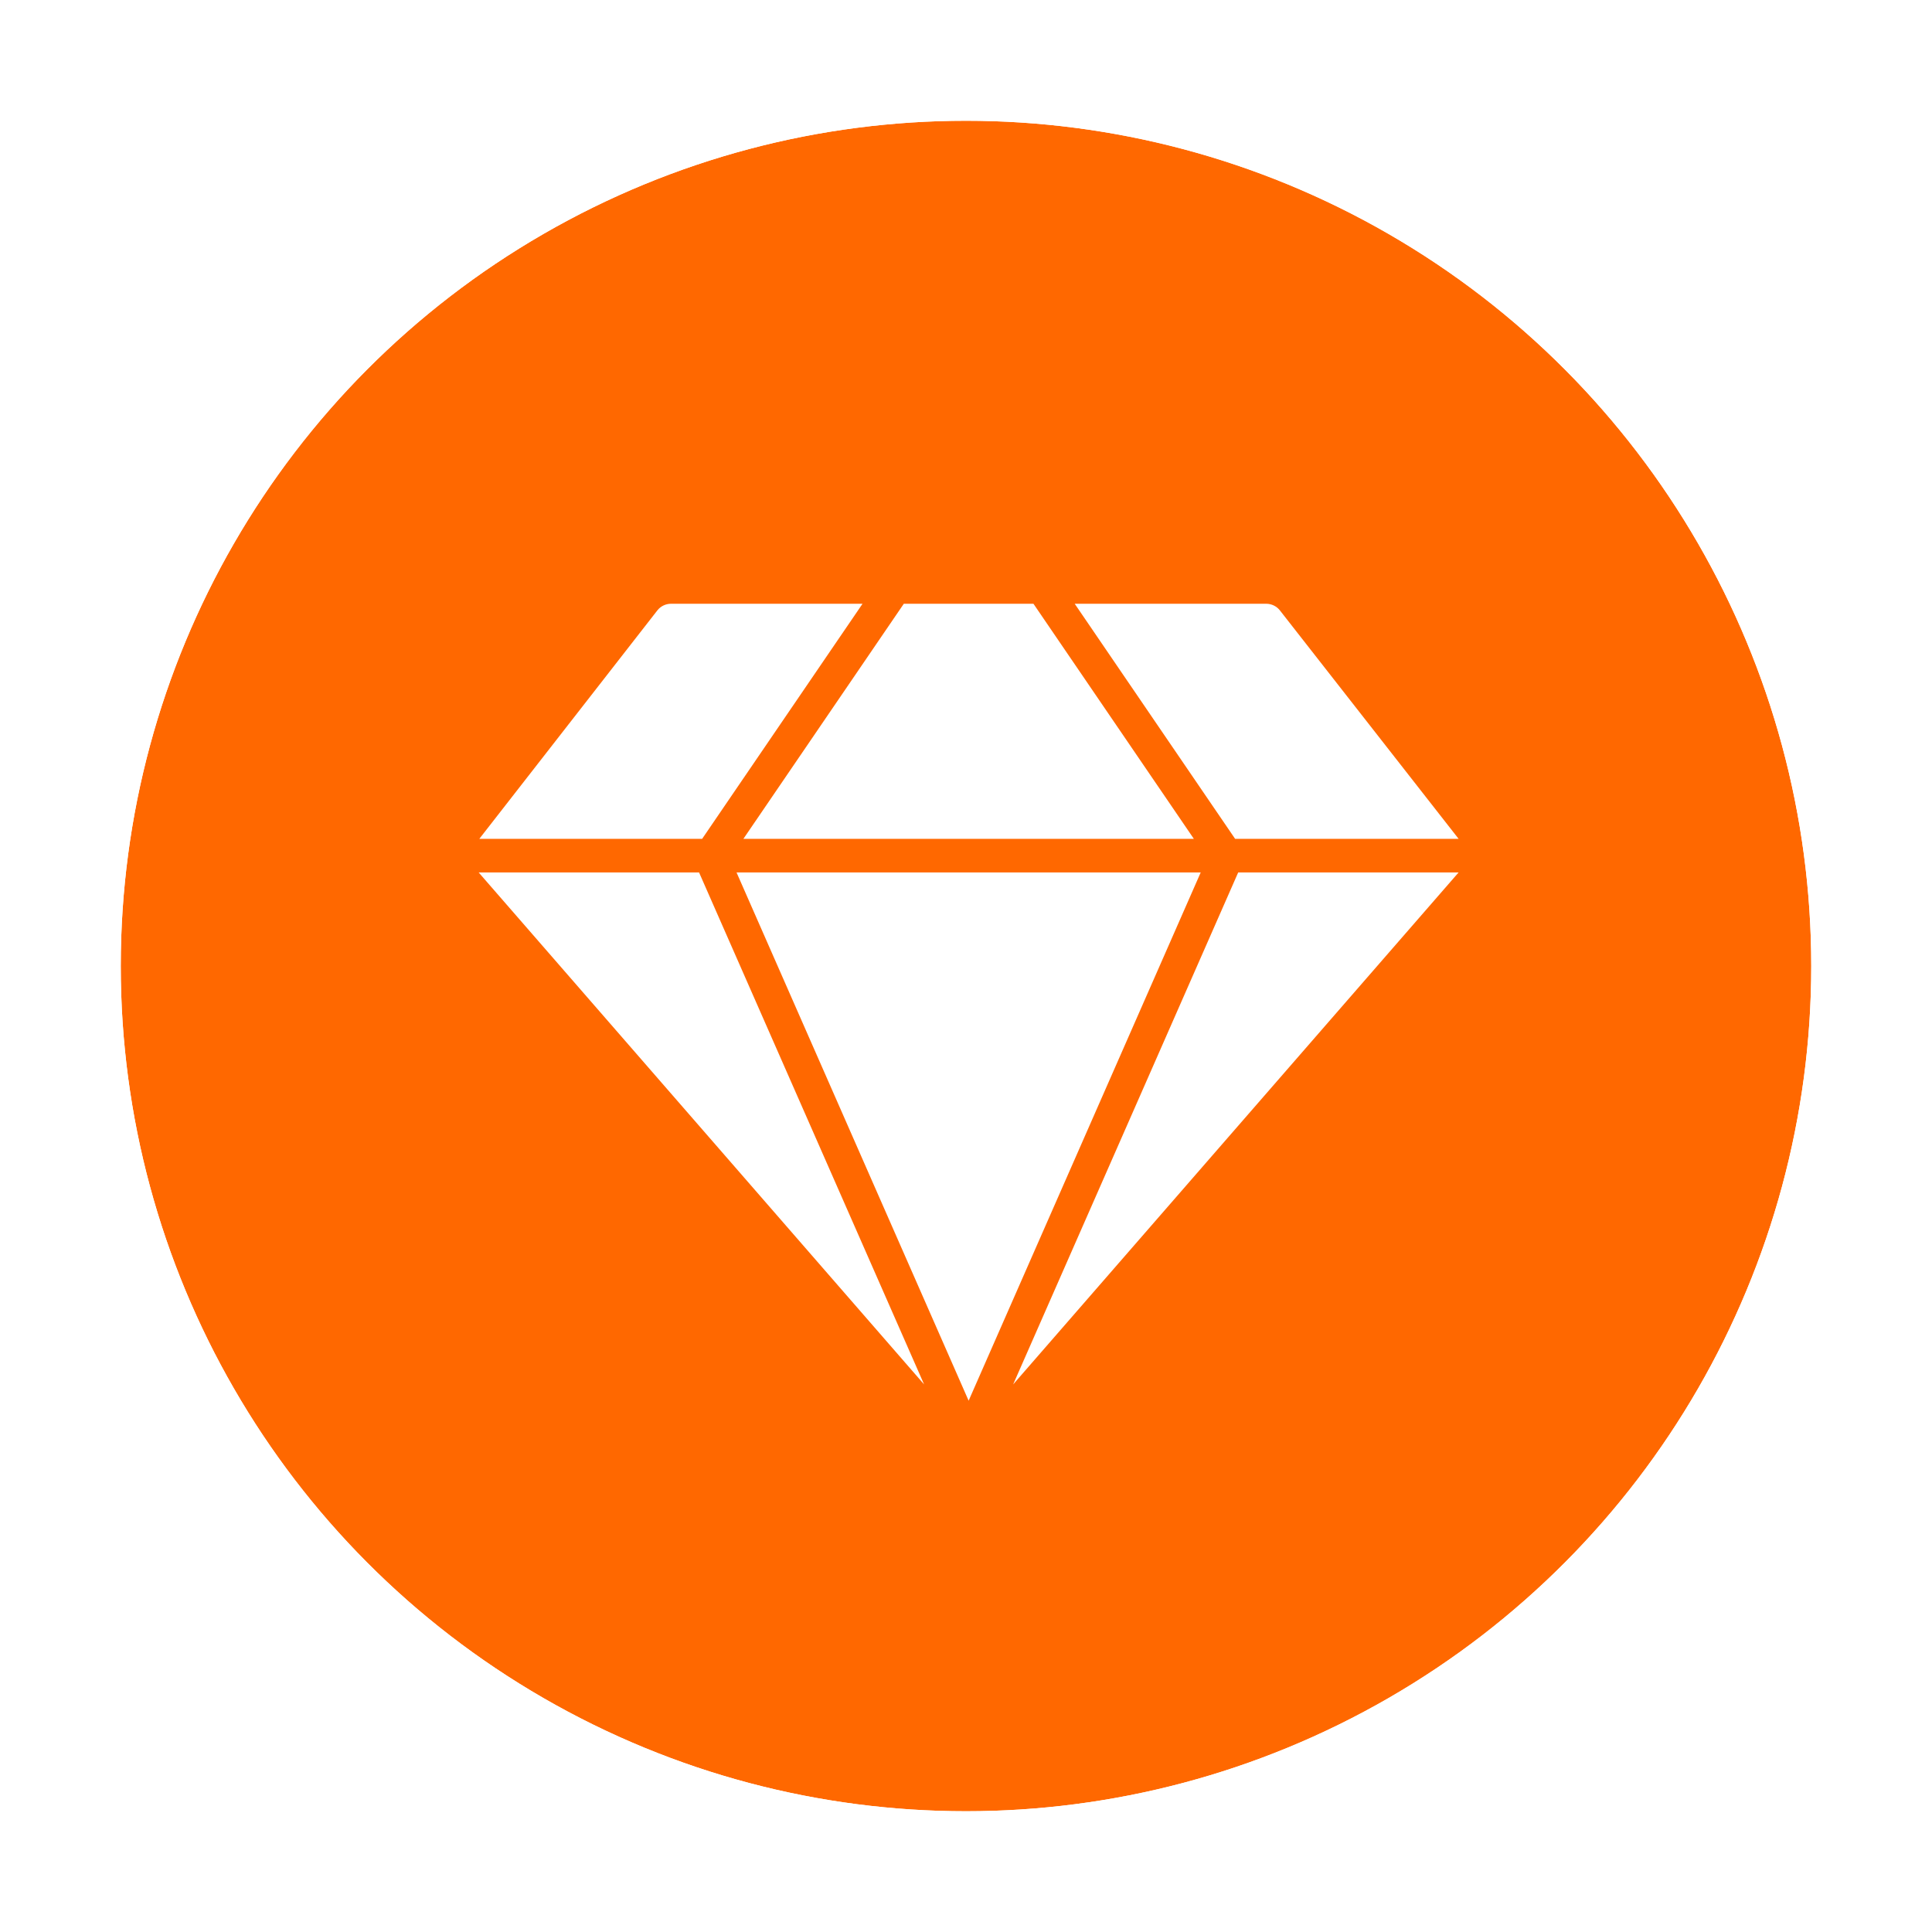
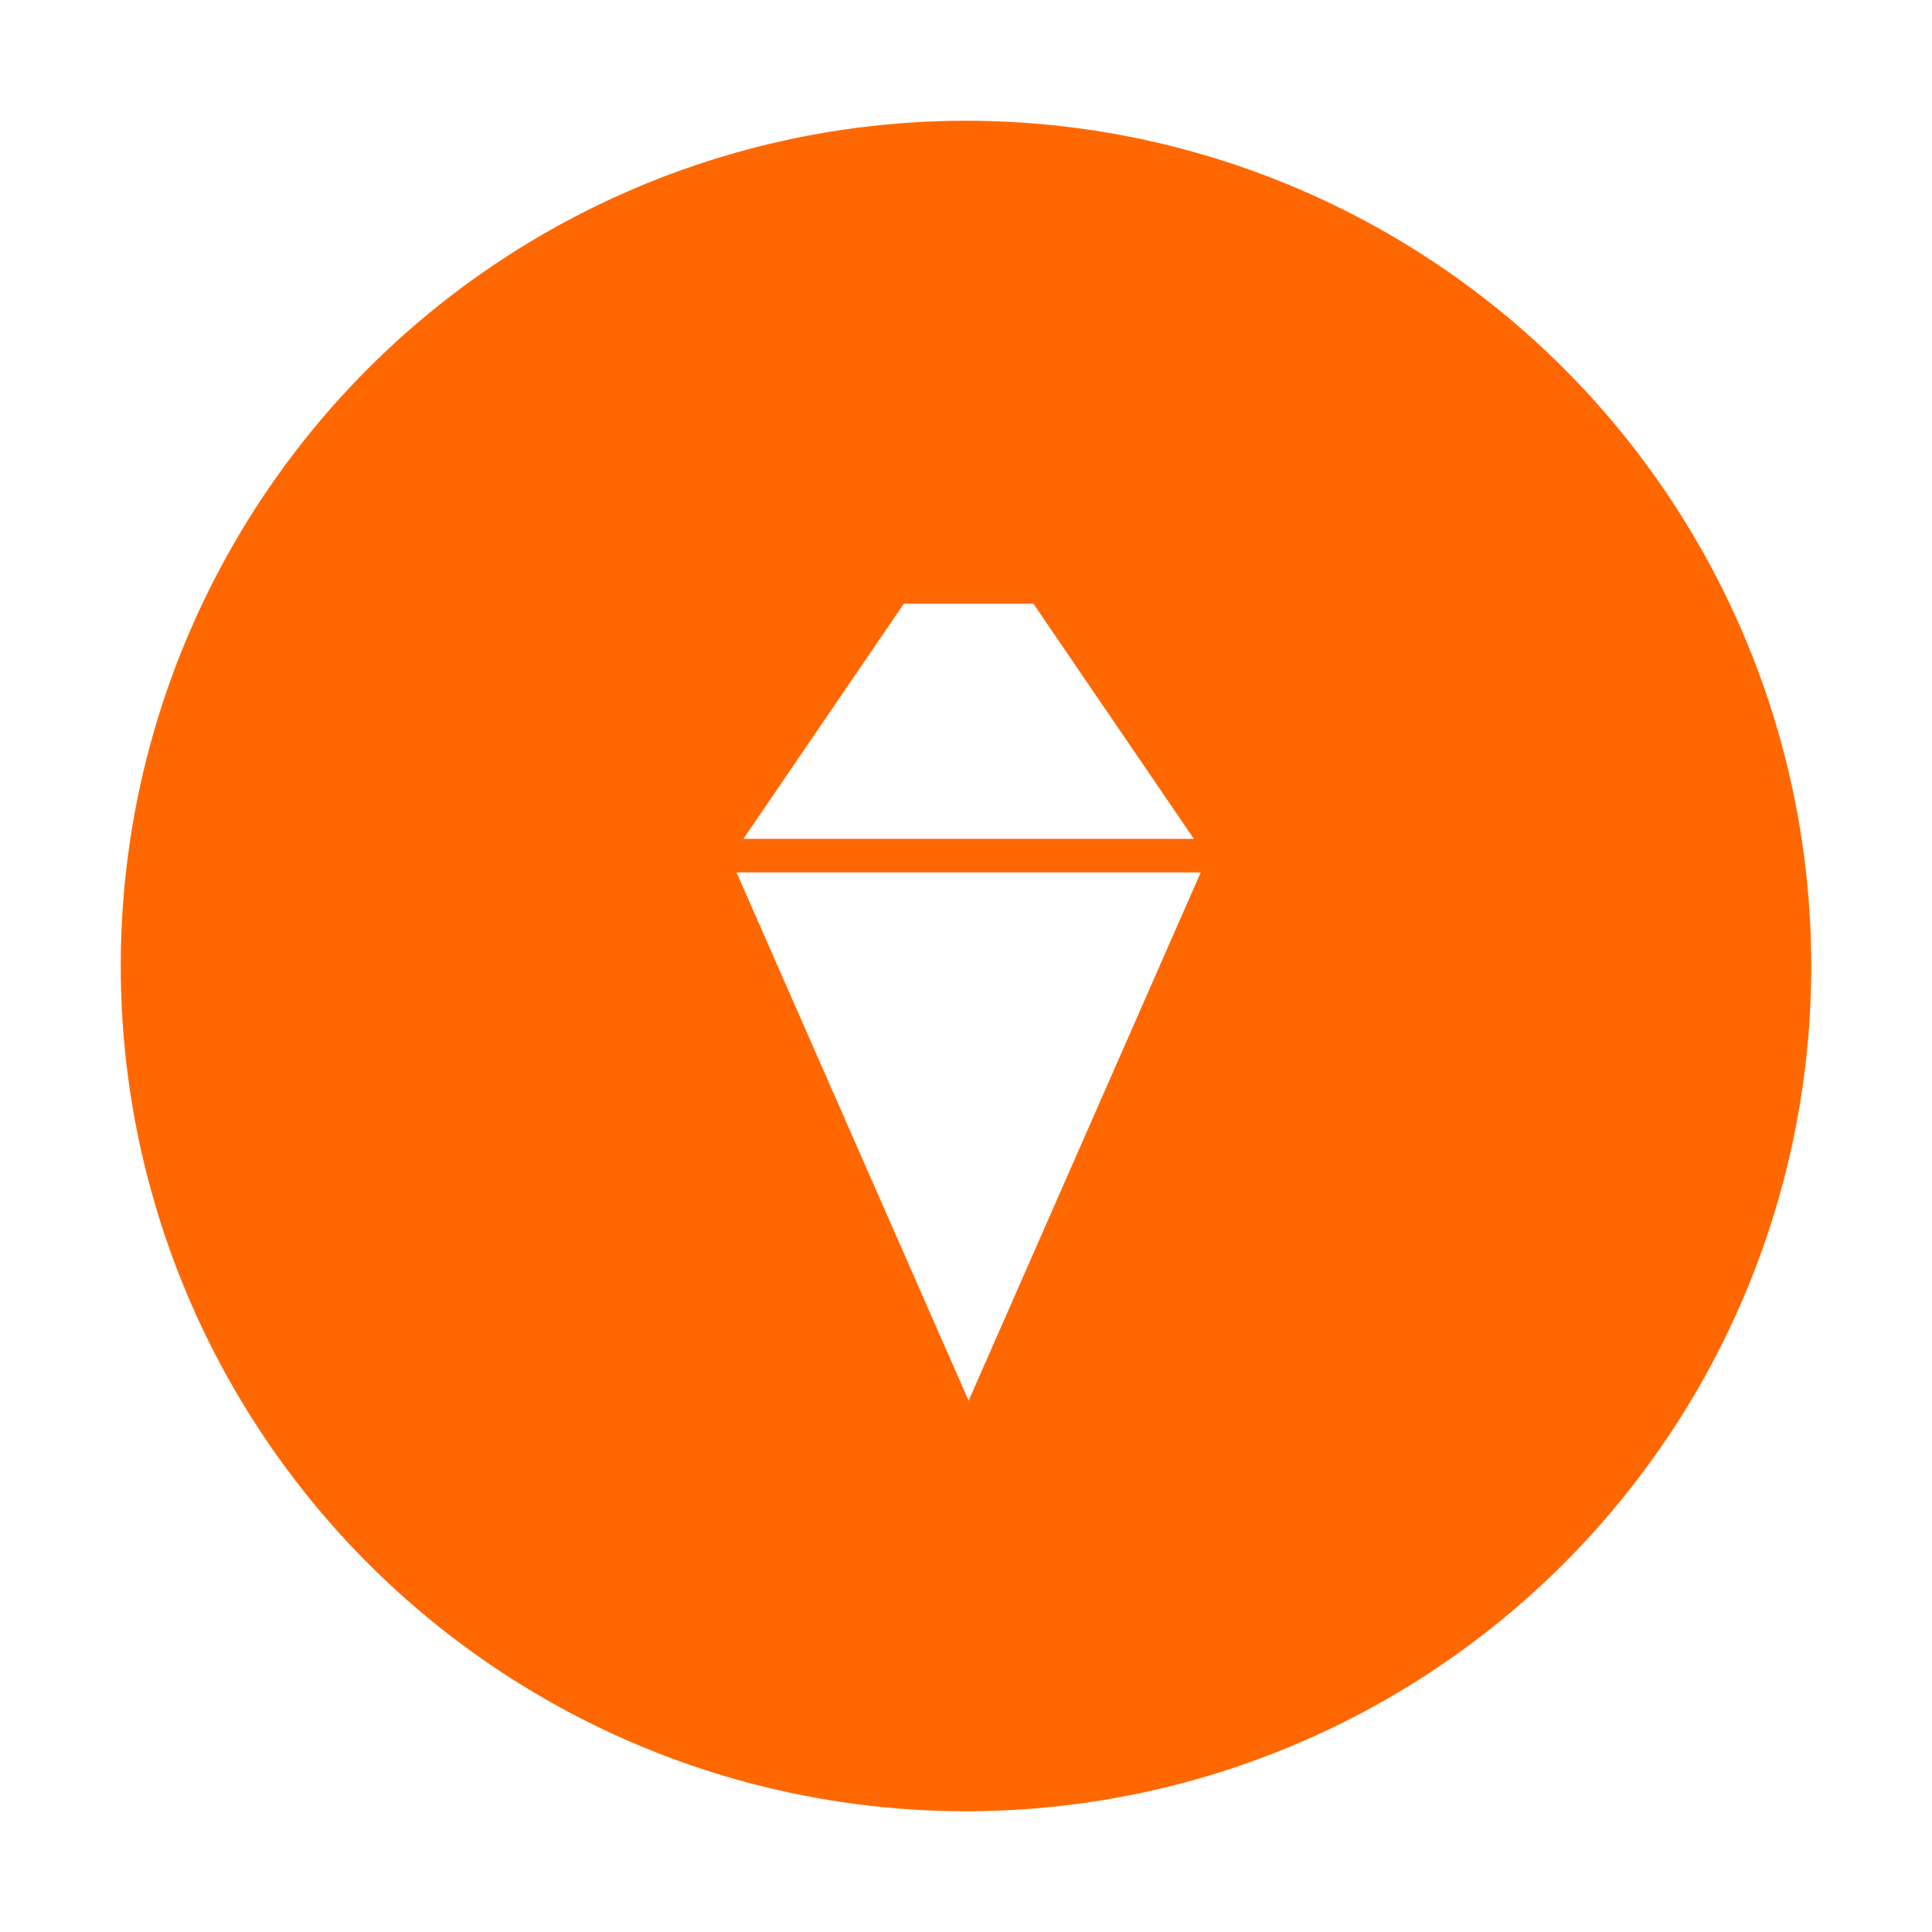
<svg xmlns="http://www.w3.org/2000/svg" width="160" height="160" viewBox="0 0 160 160" fill="none">
  <g filter="url(#filter0_d_2067_462)">
    <circle cx="80" cy="76" r="70" fill="#FF6800" />
-     <circle cx="80" cy="76" r="73" stroke="white" stroke-width="6" />
  </g>
-   <path d="M76.53 114.651L57.892 72.25H39.639L76.53 114.651Z" fill="white" />
  <path d="M98.87 69.469L85.585 50H74.85L61.565 69.469H98.87Z" fill="white" />
  <path d="M99.439 72.25H60.996L80.218 116L99.439 72.25Z" fill="white" />
-   <path d="M102.543 72.25L83.905 114.651L120.797 72.25H102.543Z" fill="white" />
-   <path d="M58.148 69.469L71.432 50H55.571C55.353 50.001 55.139 50.05 54.944 50.144C54.749 50.238 54.579 50.374 54.446 50.542L39.695 69.469H58.148ZM102.287 69.469H120.796L105.989 50.542C105.856 50.374 105.686 50.238 105.491 50.144C105.296 50.05 105.081 50.001 104.864 50H89.002L102.287 69.469Z" fill="white" />
  <defs>
    <filter id="filter0_d_2067_462" x="0" y="0" width="160" height="160" filterUnits="userSpaceOnUse" color-interpolation-filters="sRGB">
      <feFlood flood-opacity="0" result="BackgroundImageFix" />
      <feColorMatrix in="SourceAlpha" type="matrix" values="0 0 0 0 0 0 0 0 0 0 0 0 0 0 0 0 0 0 127 0" result="hardAlpha" />
      <feOffset dy="4" />
      <feGaussianBlur stdDeviation="2" />
      <feComposite in2="hardAlpha" operator="out" />
      <feColorMatrix type="matrix" values="0 0 0 0 0 0 0 0 0 0 0 0 0 0 0 0 0 0 0.25 0" />
      <feBlend mode="normal" in2="BackgroundImageFix" result="effect1_dropShadow_2067_462" />
      <feBlend mode="normal" in="SourceGraphic" in2="effect1_dropShadow_2067_462" result="shape" />
    </filter>
  </defs>
</svg>